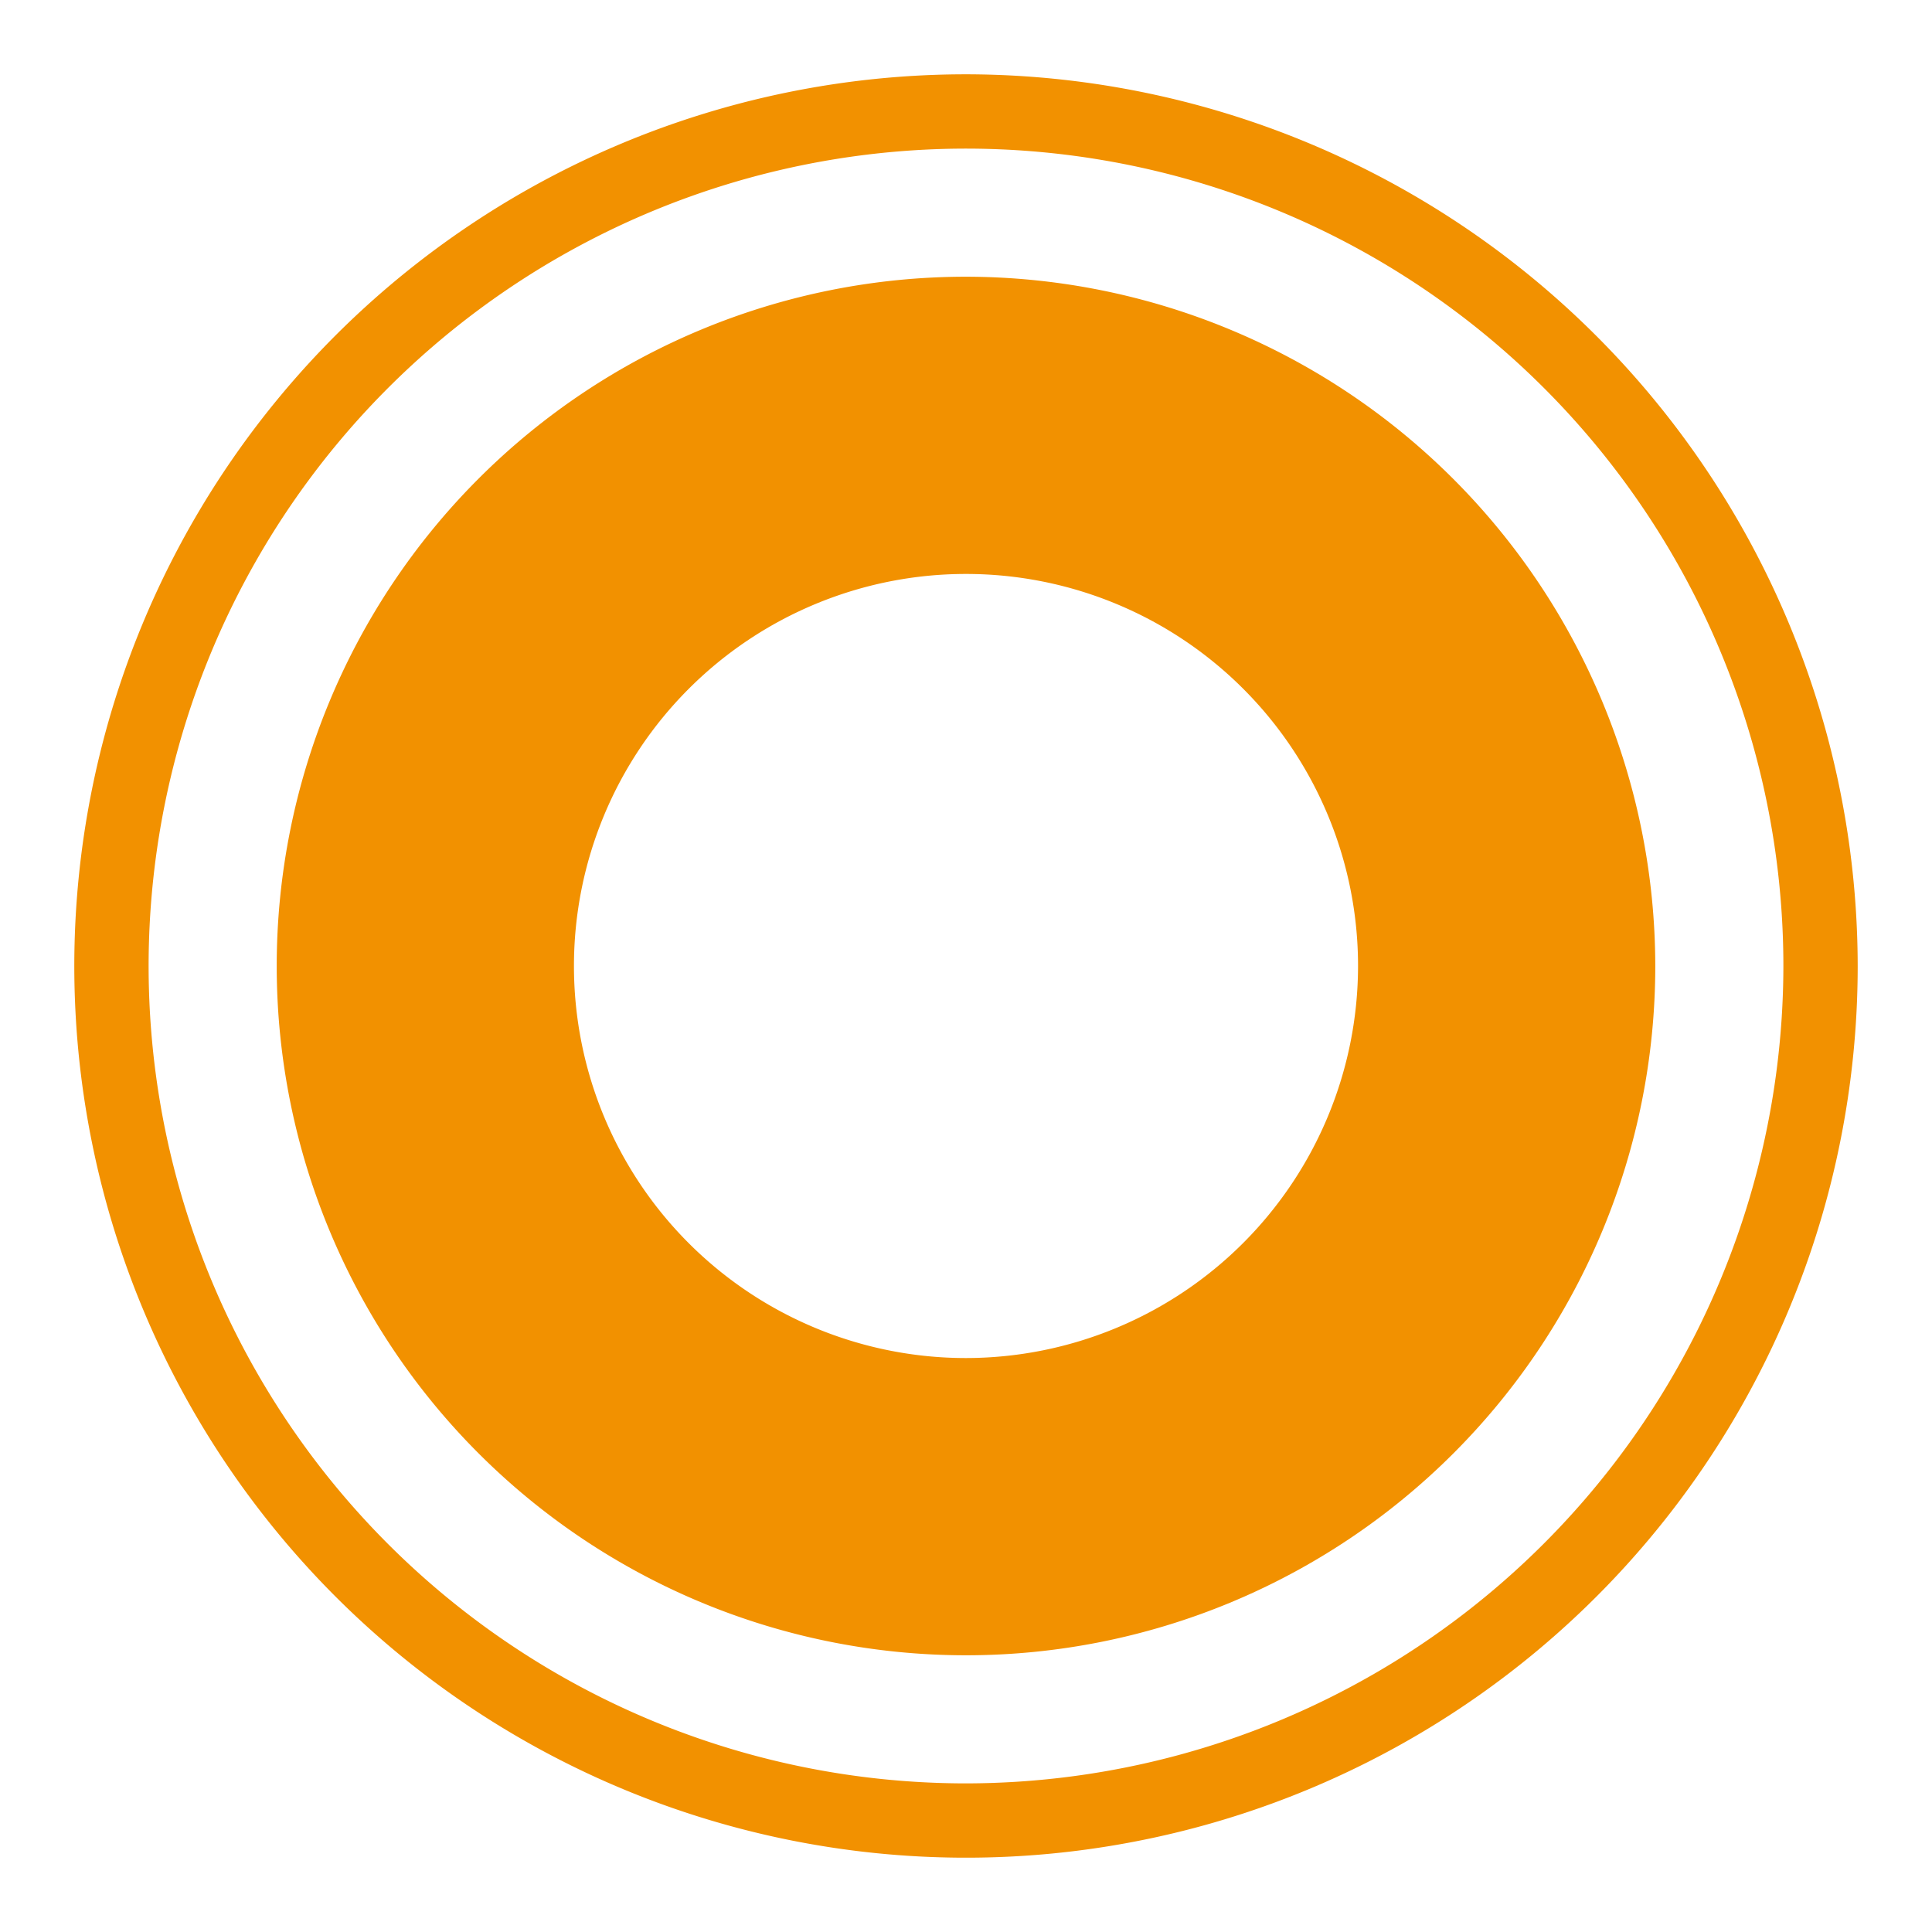
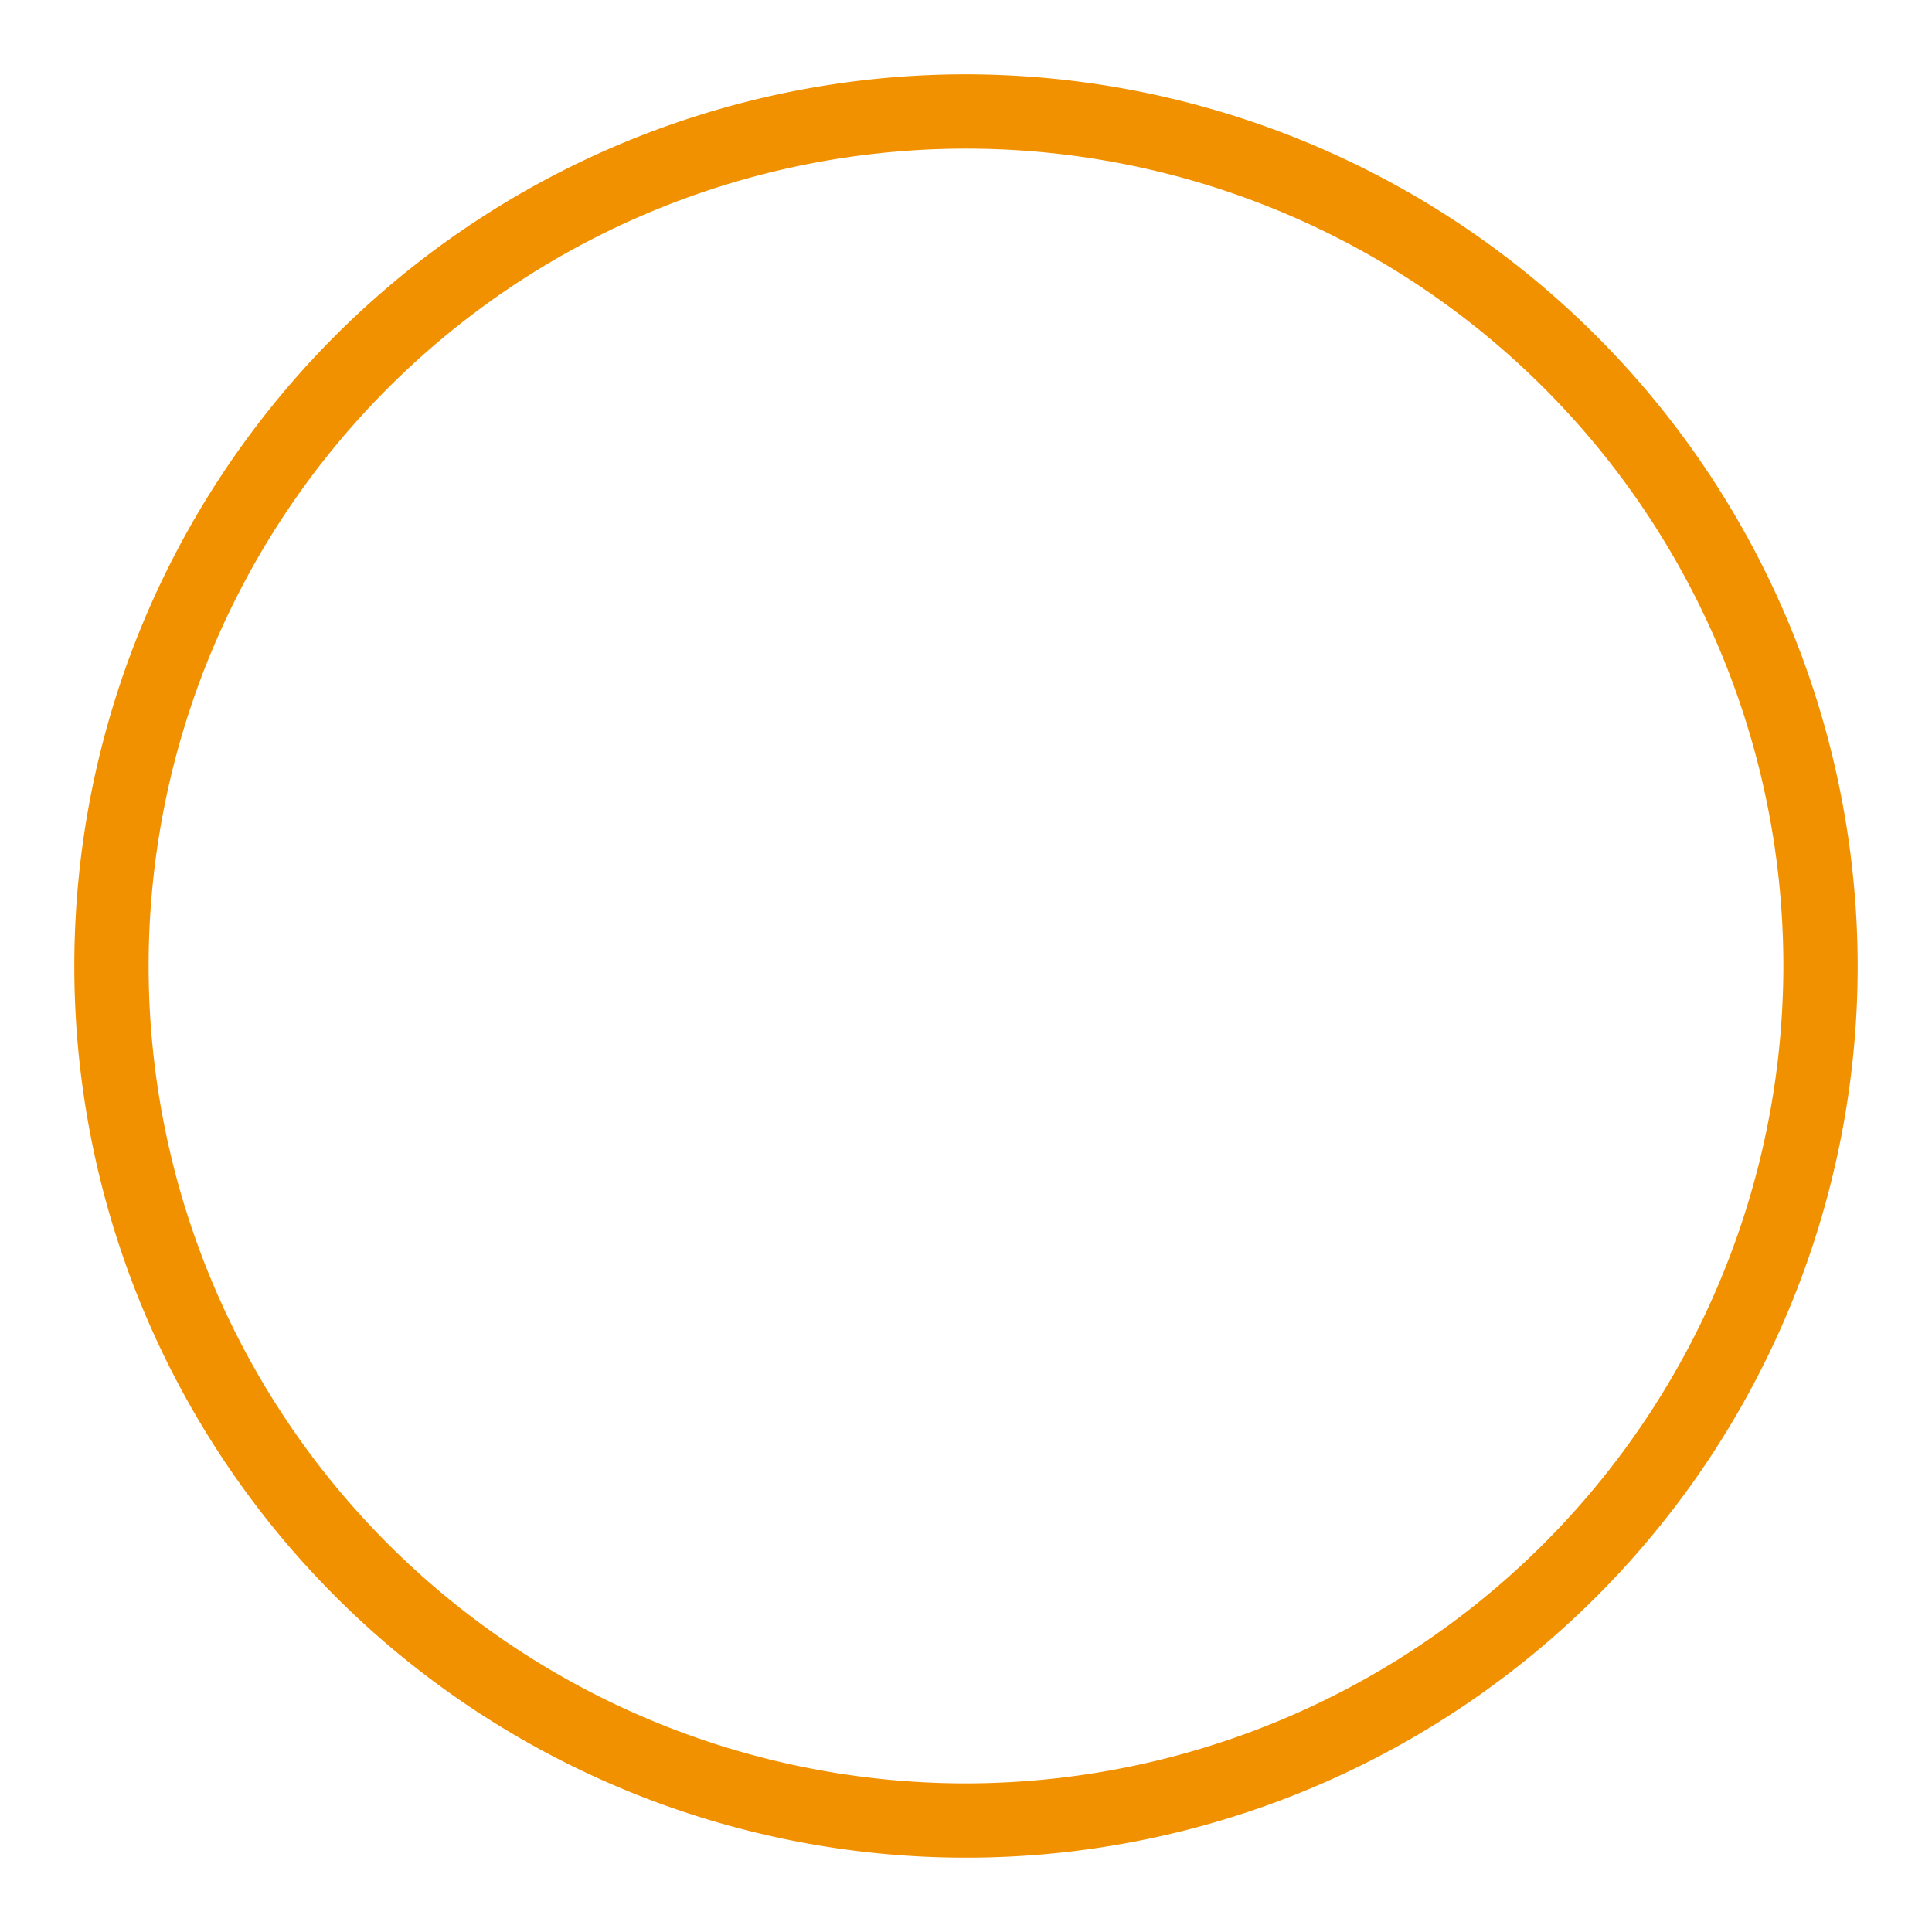
<svg xmlns="http://www.w3.org/2000/svg" id="Слой_1" data-name="Слой 1" viewBox="0 0 26 26">
  <defs>
    <style>.cls-1,.cls-5,.cls-6{fill:none;}.cls-2{clip-path:url(#clip-path);}.cls-3{fill:#545454;}.cls-4{fill:#1a81c4;}.cls-5,.cls-6{stroke:#b9b9b9;stroke-width:0.25px;}.cls-5{stroke-linecap:round;stroke-linejoin:round;}.cls-6{stroke-miterlimit:10;}.cls-7{fill:#f29100;}</style>
    <clipPath id="clip-path">
      <rect class="cls-1" x="1" y="-29" width="24" height="24" rx="4" />
    </clipPath>
  </defs>
  <title>pad</title>
  <g class="cls-2">
    <path class="cls-3" d="M18.358-5.144a1.351,1.351,0,0,1-1.351-1.351V-8.314H2.933V5.697H4.815A1.351,1.351,0,0,1,6.166,7.048V9.12H20.304V-5.144ZM6.85-5.06a.935.935,0,0,1-.935-.935A.935.935,0,0,1,6.85-6.93a.935.935,0,0,1,.935.935A.935.935,0,0,1,6.85-5.06ZM16.928,7.599a.935.935,0,1,1,.935-.935A.935.935,0,0,1,16.928,7.599Z" />
    <rect class="cls-4" x="17.249" y="-0.853" width="1.954" height="1.281" />
    <rect class="cls-5" x="6.277" y="-3.906" width="9.414" height="8.546" />
    <polyline class="cls-6" points="9.304 1.312 11.475 1.312 11.475 4.629" />
    <polyline class="cls-6" points="9.368 3.161 10.157 3.161 10.157 4.445" />
-     <line class="cls-6" x1="14.383" y1="1.321" x2="15.615" y2="1.321" />
    <line class="cls-6" x1="14.383" y1="3.133" x2="15.615" y2="3.133" />
    <path class="cls-4" d="M10.604,7.295a.64.64,0,1,1,.64-.64A.64.64,0,0,1,10.604,7.295Z" />
-     <path class="cls-4" d="M8.665,7.295a.64.64,0,1,1,.64-.64A.64.64,0,0,1,8.665,7.295Z" />
    <path class="cls-4" d="M5.114,1.989a.64.64,0,1,1-.64-.64A.64.64,0,0,1,5.114,1.989Z" />
    <rect class="cls-4" x="7.422" y="-1.165" width="1.953" height="1.281" />
    <rect class="cls-4" x="7.422" y="0.683" width="1.953" height="1.281" />
    <rect class="cls-4" x="7.422" y="2.531" width="1.953" height="1.281" />
    <rect class="cls-4" x="12.441" y="-1.165" width="1.954" height="1.281" />
-     <rect class="cls-4" x="12.441" y="0.683" width="1.954" height="1.281" />
    <rect class="cls-4" x="12.441" y="2.531" width="1.954" height="1.281" />
    <path class="cls-3" d="M37.41-5.144a1.351,1.351,0,0,1-1.351-1.351V-8.314H21.985V5.697h1.882a1.351,1.351,0,0,1,1.351,1.351V9.12H39.356V-5.144ZM25.902-5.06a.935.935,0,0,1-.935-.935.935.935,0,0,1,.935-.935.935.935,0,0,1,.935.935A.935.935,0,0,1,25.902-5.06ZM35.98,7.599a.935.935,0,1,1,.935-.935A.935.935,0,0,1,35.98,7.599Z" />
-     <rect class="cls-5" x="25.329" y="-3.906" width="9.414" height="8.546" />
    <path class="cls-4" d="M24.166,1.989a.64.64,0,1,1-.64-.64A.64.64,0,0,1,24.166,1.989Z" />
  </g>
  <path class="cls-7" d="M13,1A12,12,0,1,0,25,13,12.014,12.014,0,0,0,13,1Zm0,23A11,11,0,1,1,24,13,11.012,11.012,0,0,1,13,24Z" />
-   <path class="cls-7" d="M13,3.724A9.276,9.276,0,1,0,22.276,13,9.286,9.286,0,0,0,13,3.724ZM13,18.276A5.276,5.276,0,1,1,18.276,13,5.282,5.282,0,0,1,13,18.276Z" />
</svg>